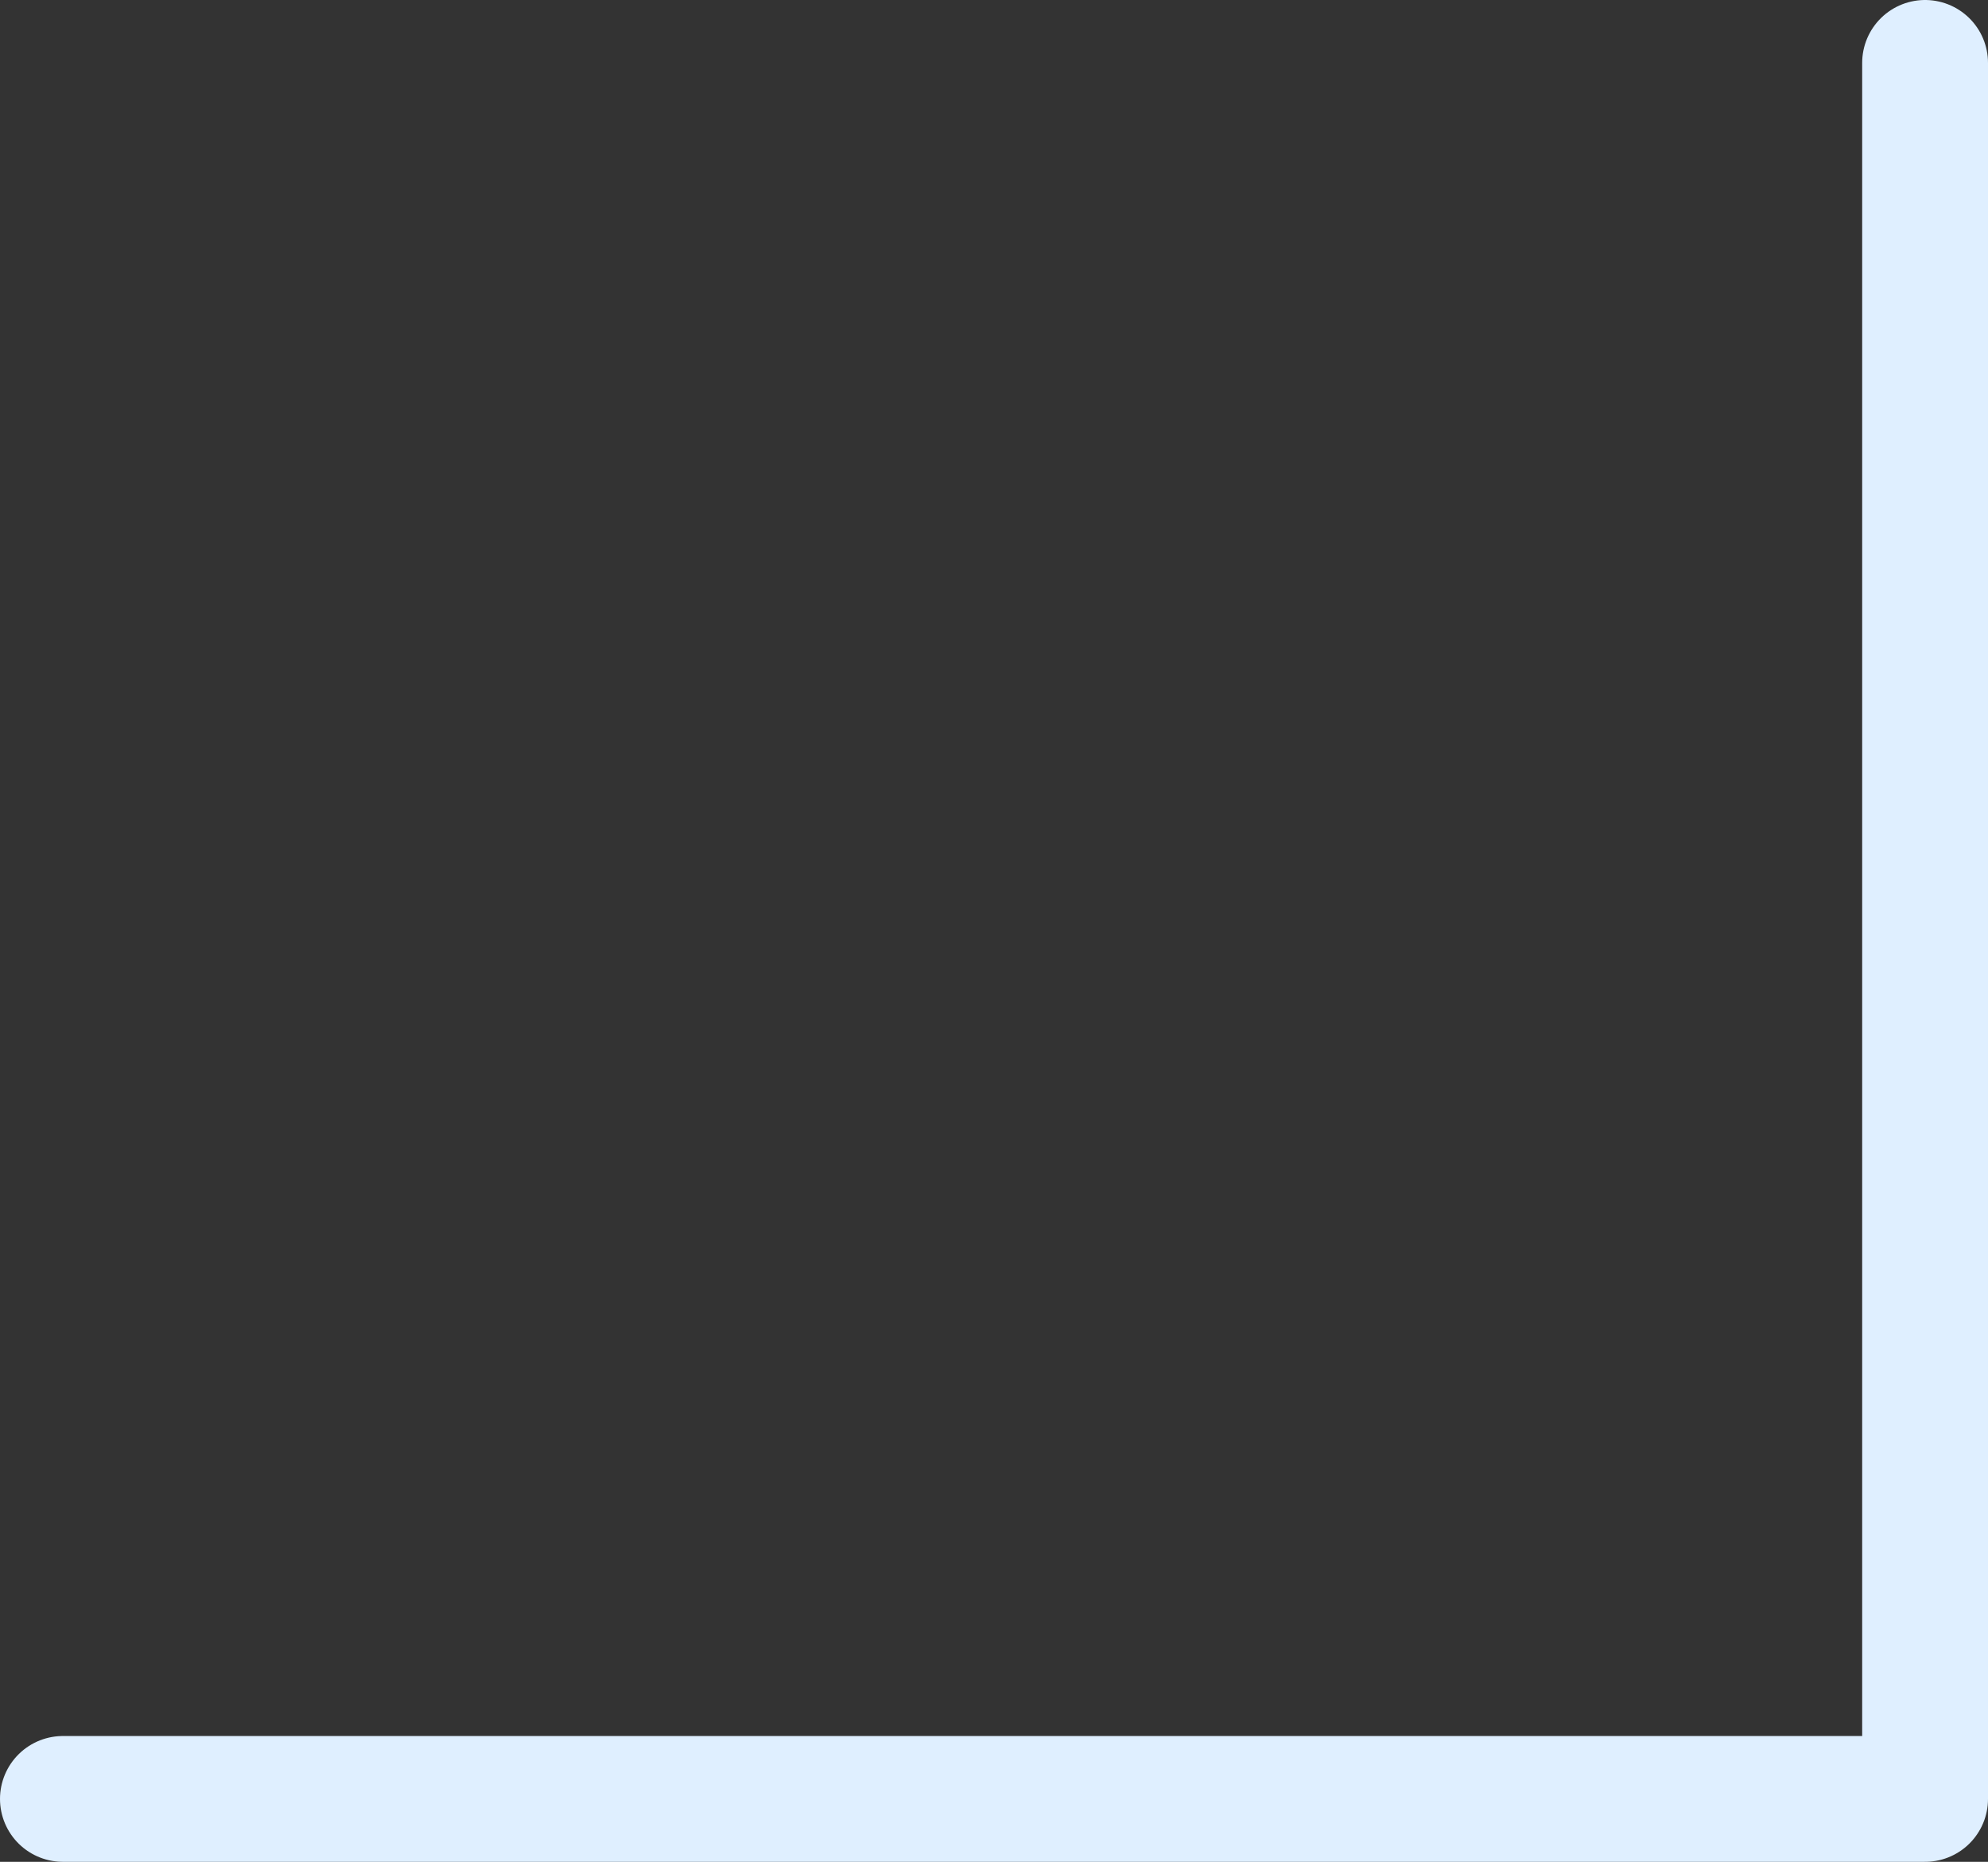
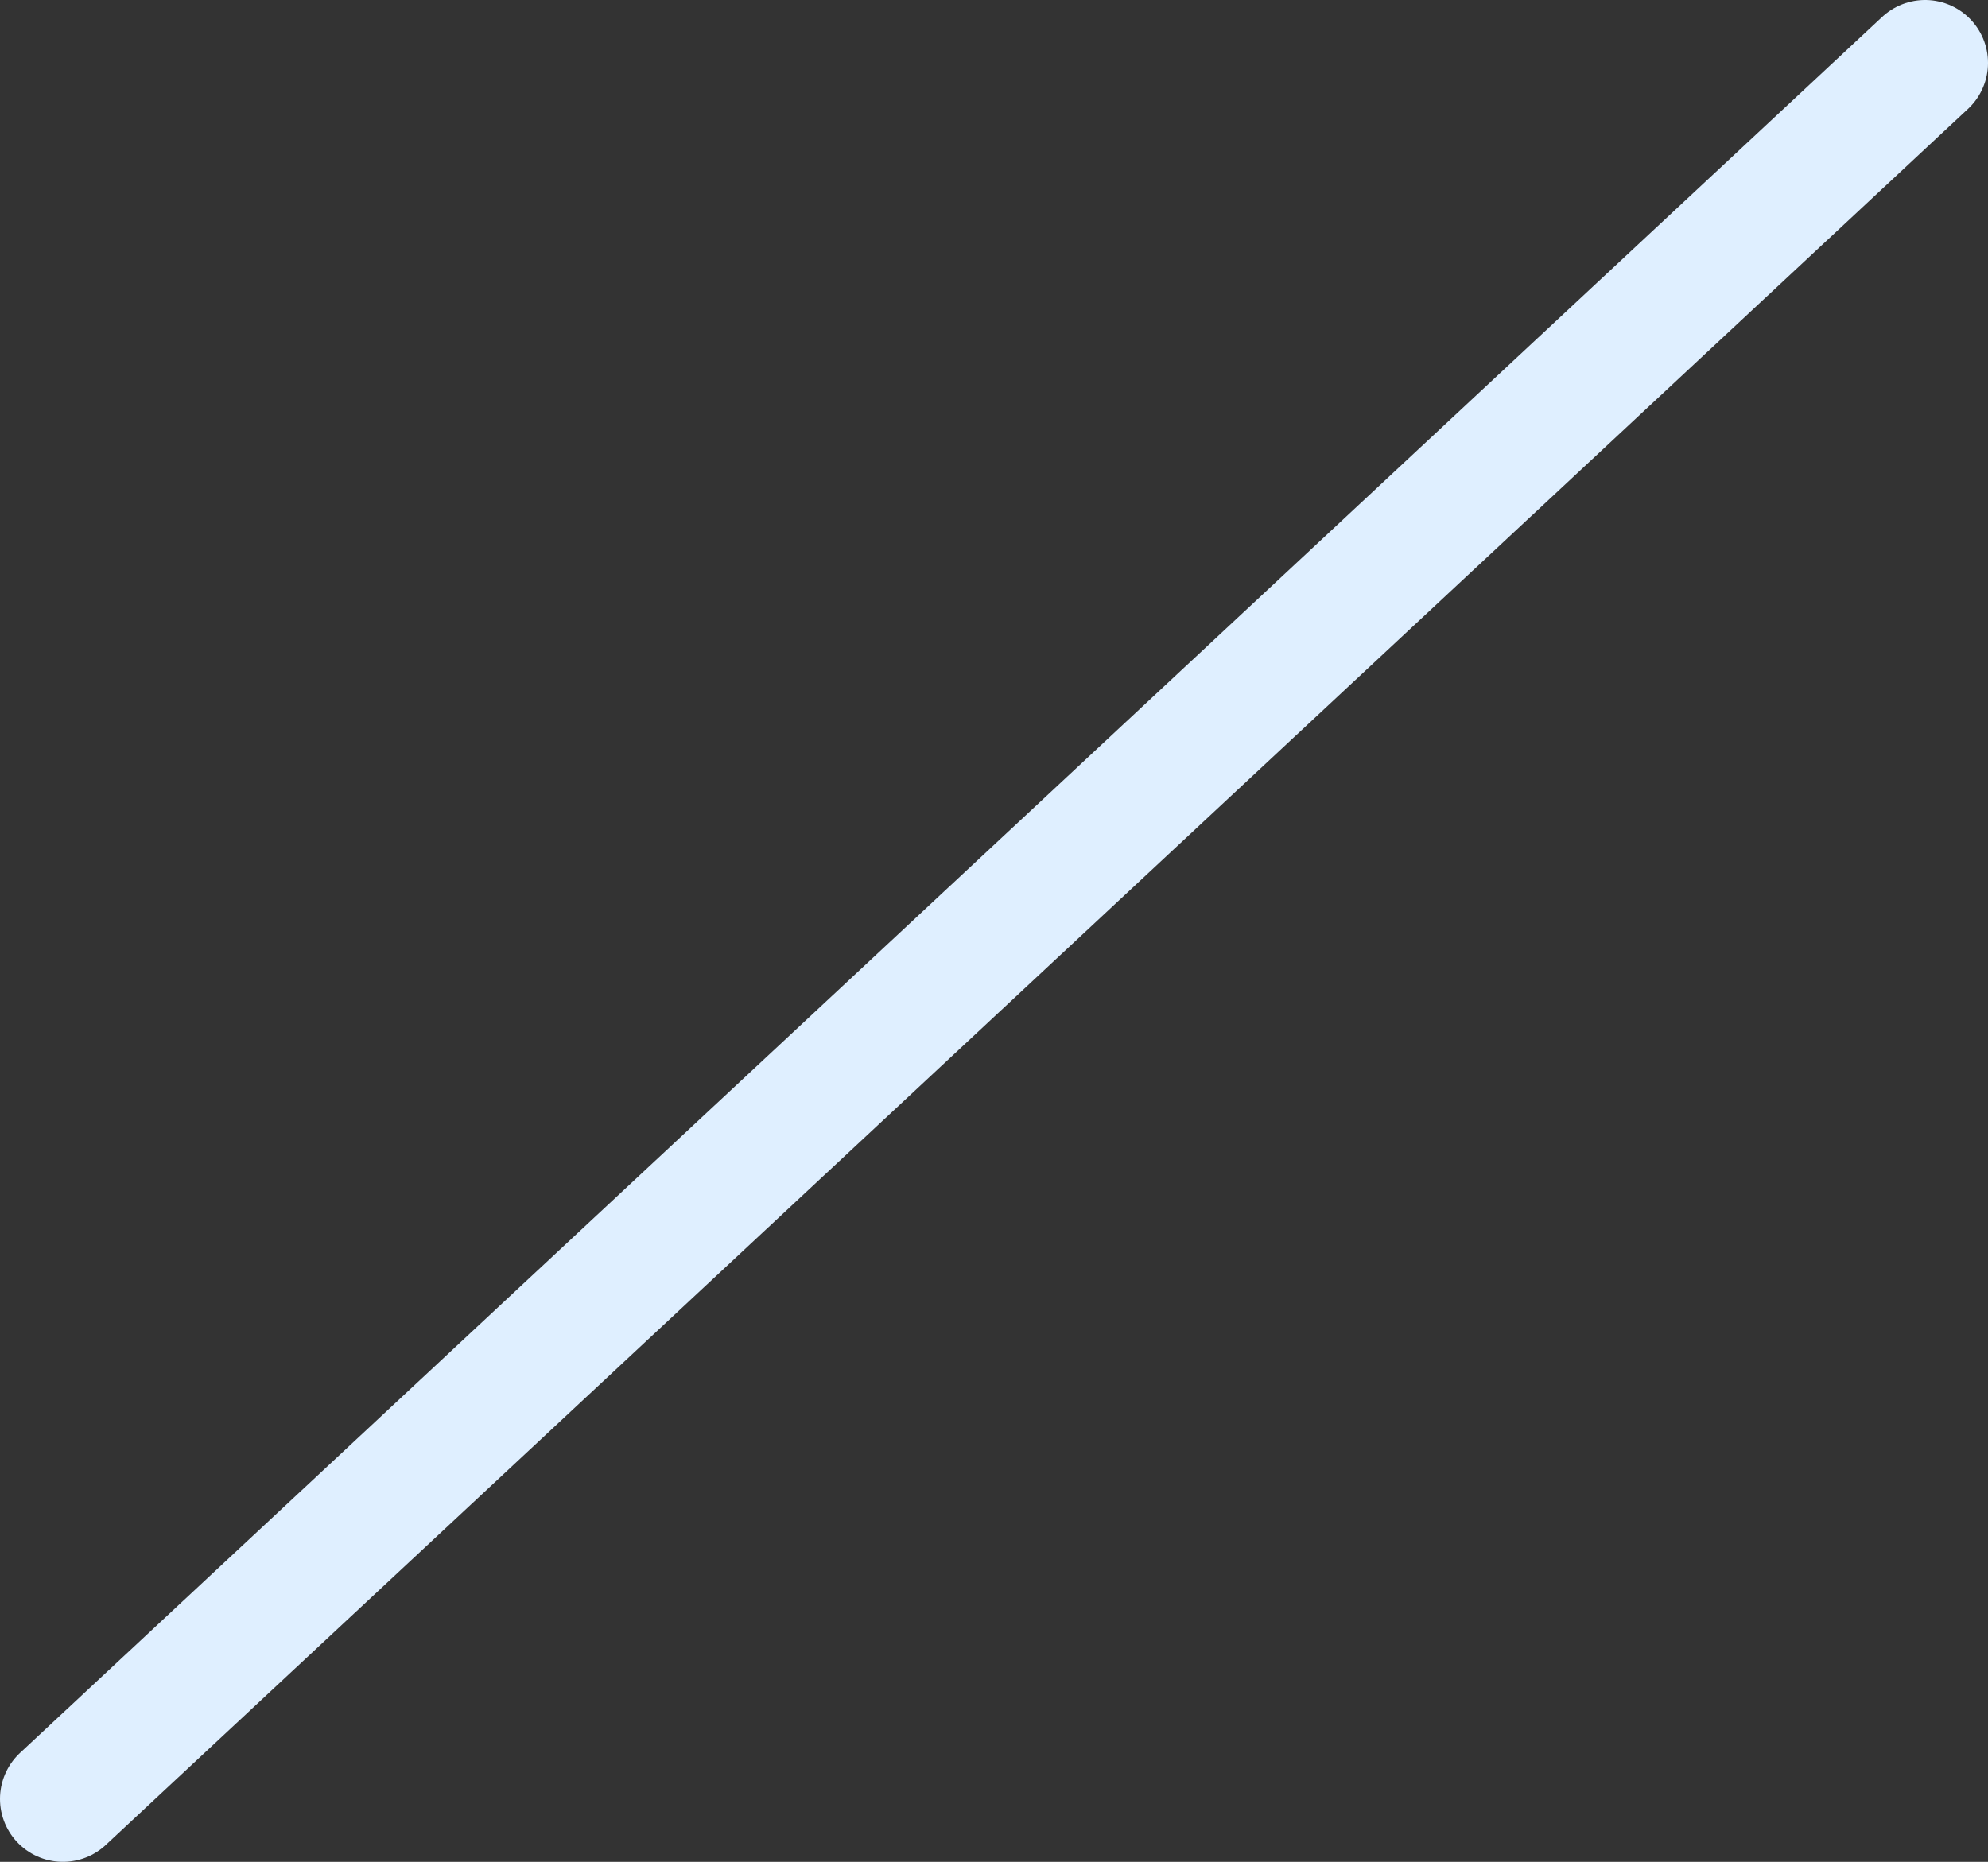
<svg xmlns="http://www.w3.org/2000/svg" width="158" height="148" viewBox="0 0 158 148" fill="none">
  <rect x="0" y="0" width="158" height="148" fill="#333333" stroke="none" />
-   <path d="M5 143L153 143L153 5" stroke="#DFEFFF" stroke-width="10" stroke-linecap="round" stroke-linejoin="round" />
+   <path d="M5 143L153 5" stroke="#DFEFFF" stroke-width="10" stroke-linecap="round" stroke-linejoin="round" />
</svg>